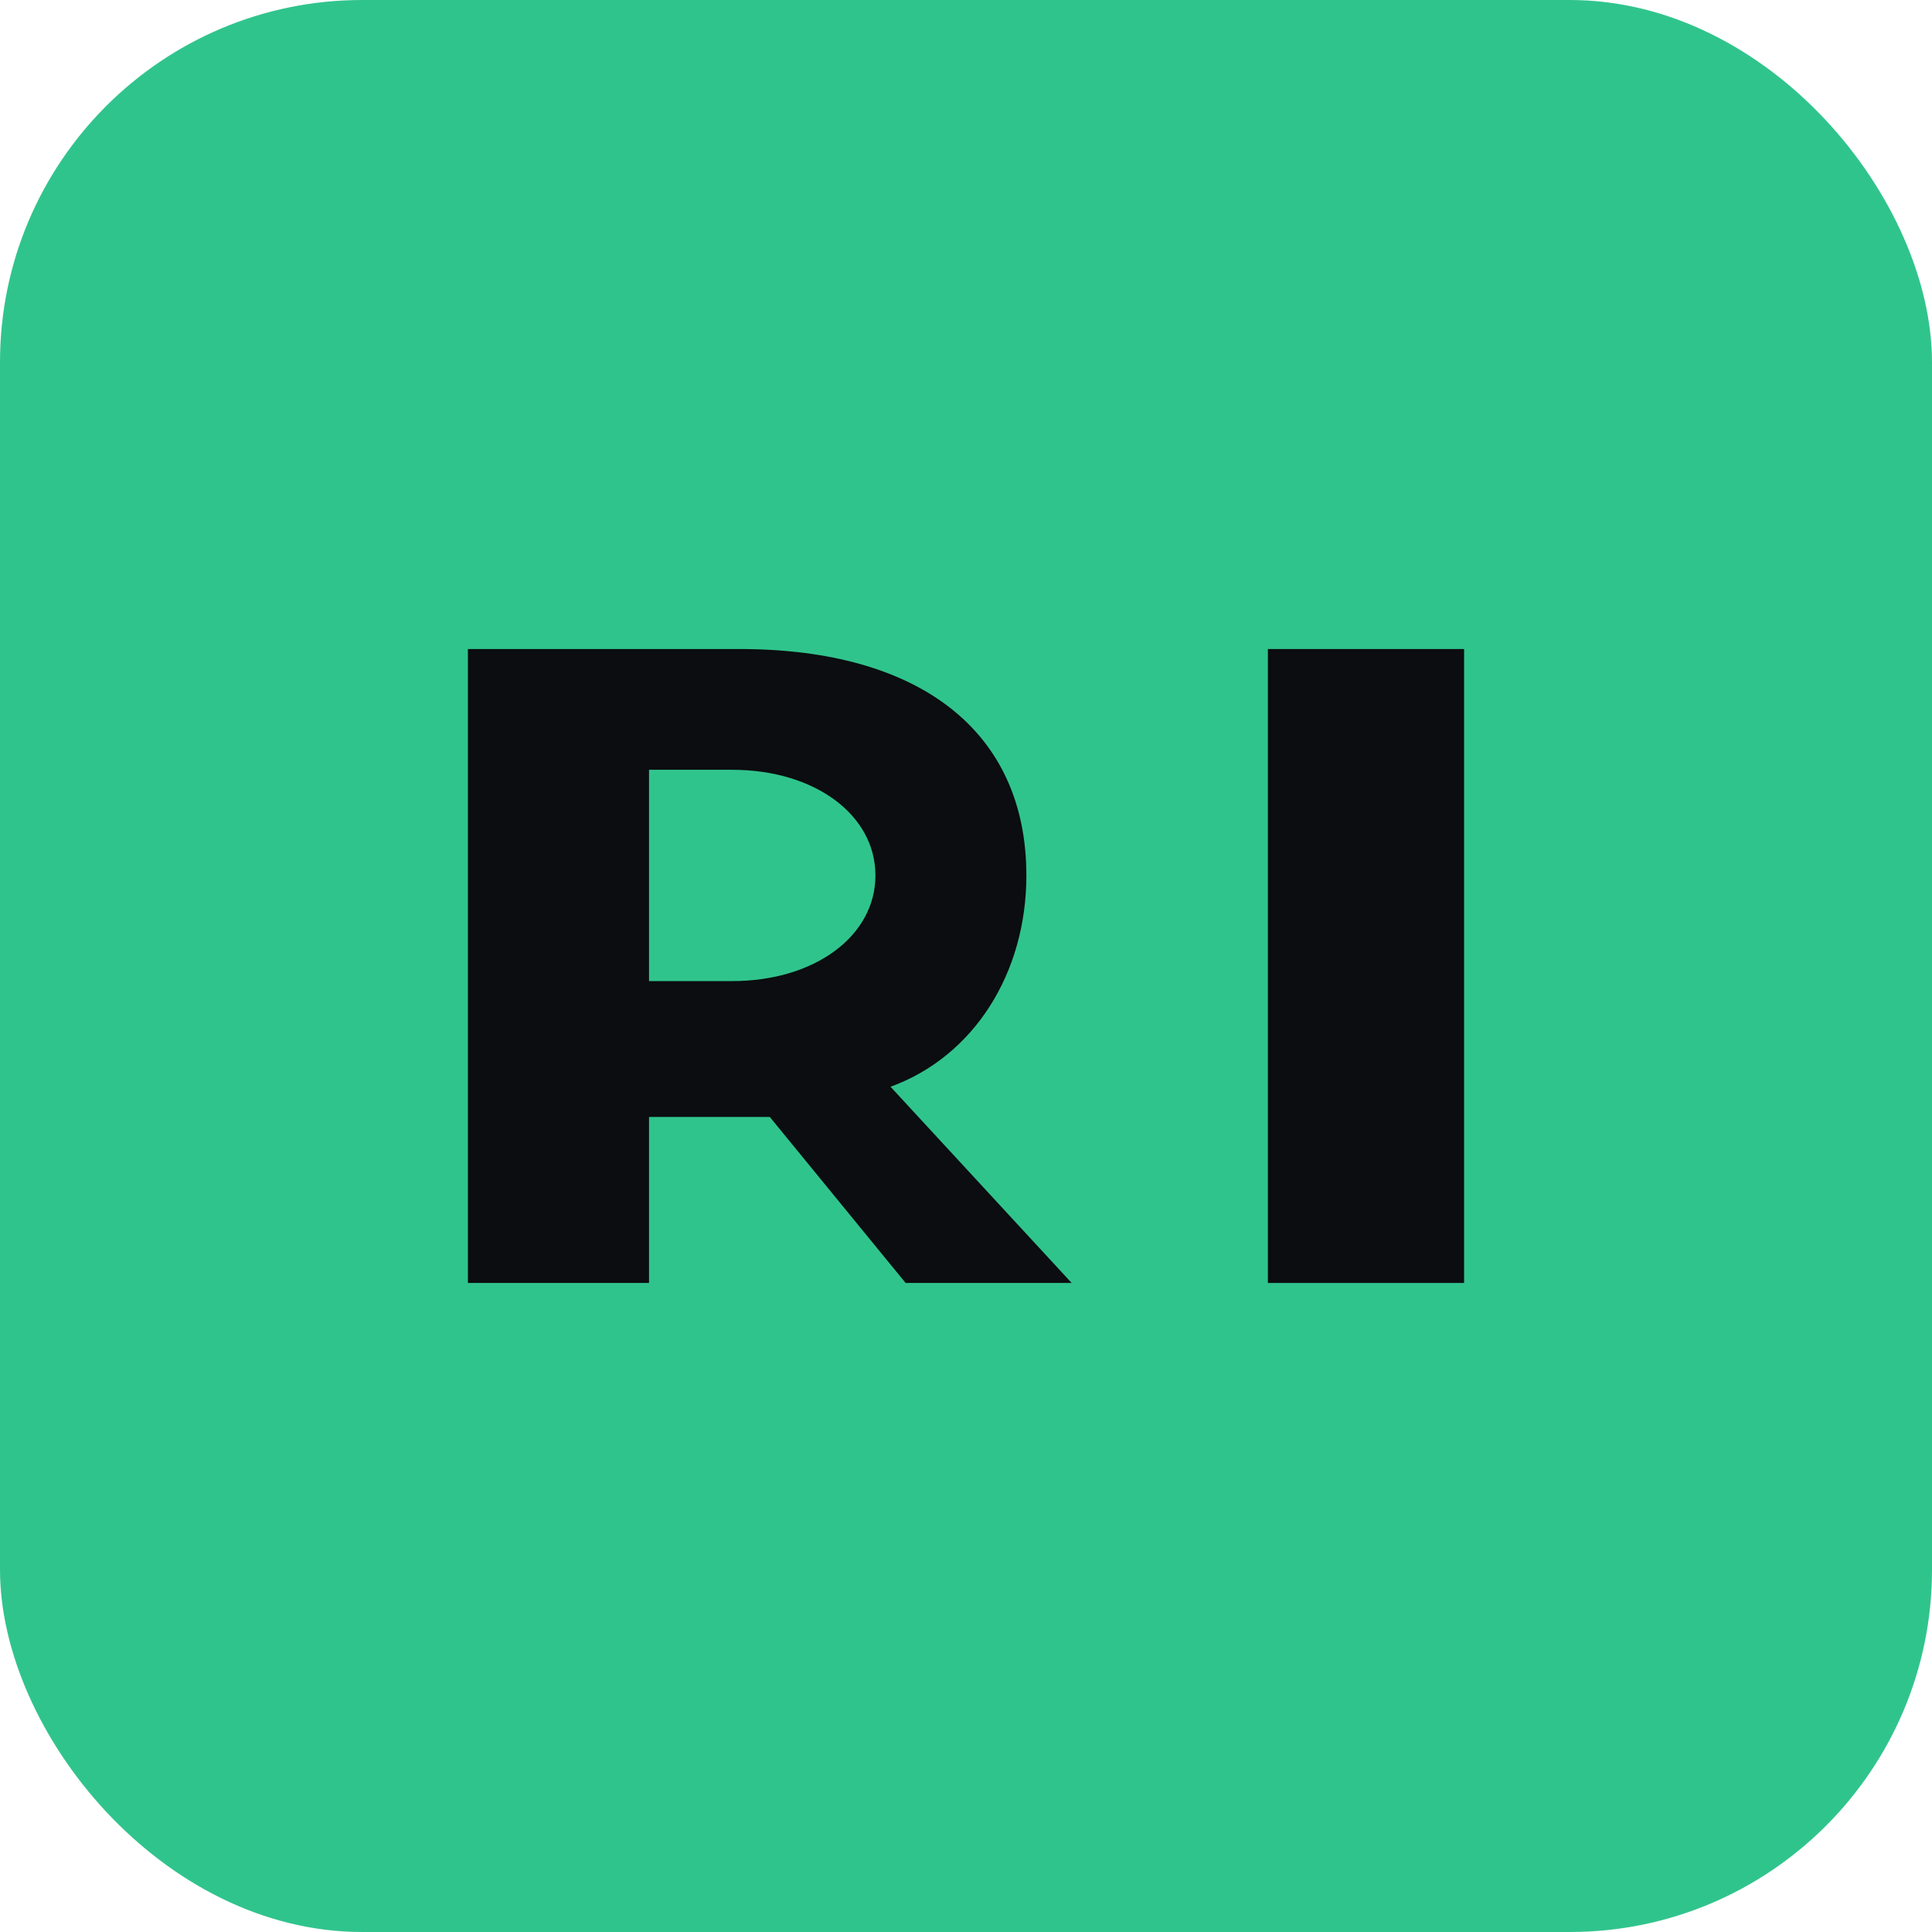
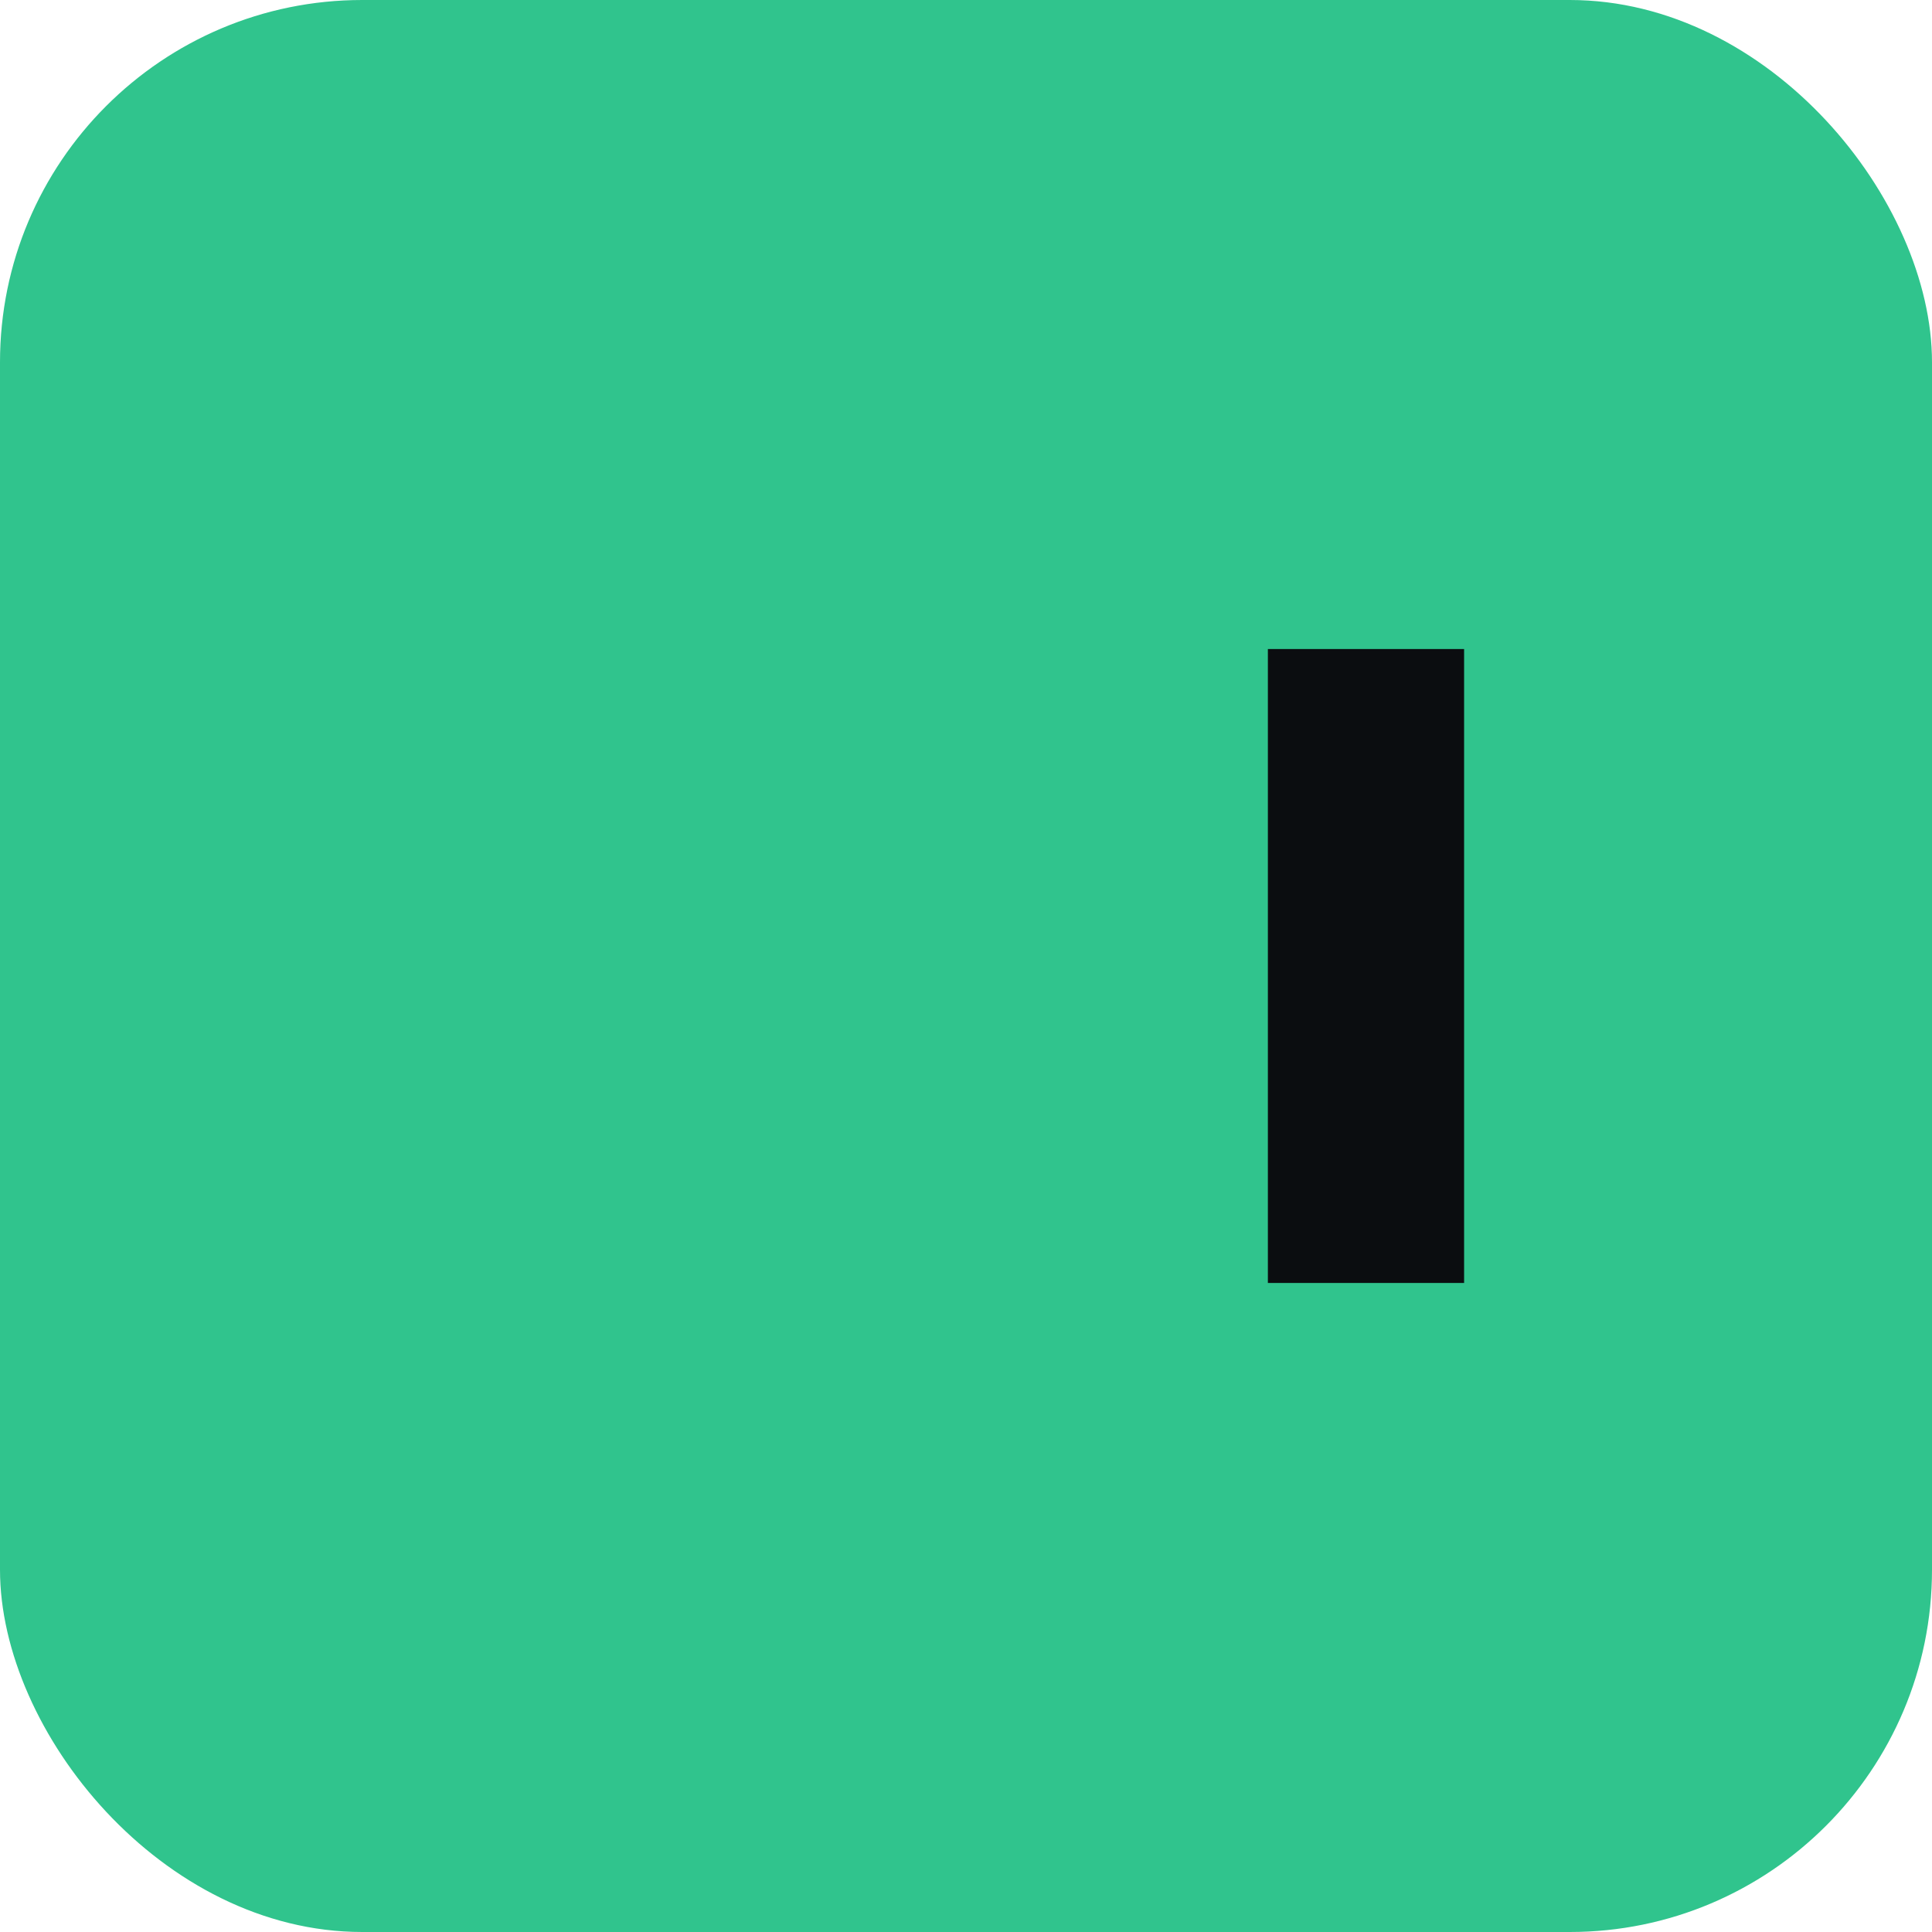
<svg xmlns="http://www.w3.org/2000/svg" width="256" height="256" viewBox="0 0 256 256">
  <rect width="256" height="256" rx="48" fill="#30c48d" />
-   <path d="M62 170V86h36c24 0 38 11 38 30 0 13-7 24-18 28l24 26H120l-18-22H86v22H62zm24-40h11c11 0 19-6 19-14s-8-14-19-14H86v28z" fill="#0b0d10" />
  <path d="M168 170V86h26v84h-26z" fill="#0b0d10" />
</svg>